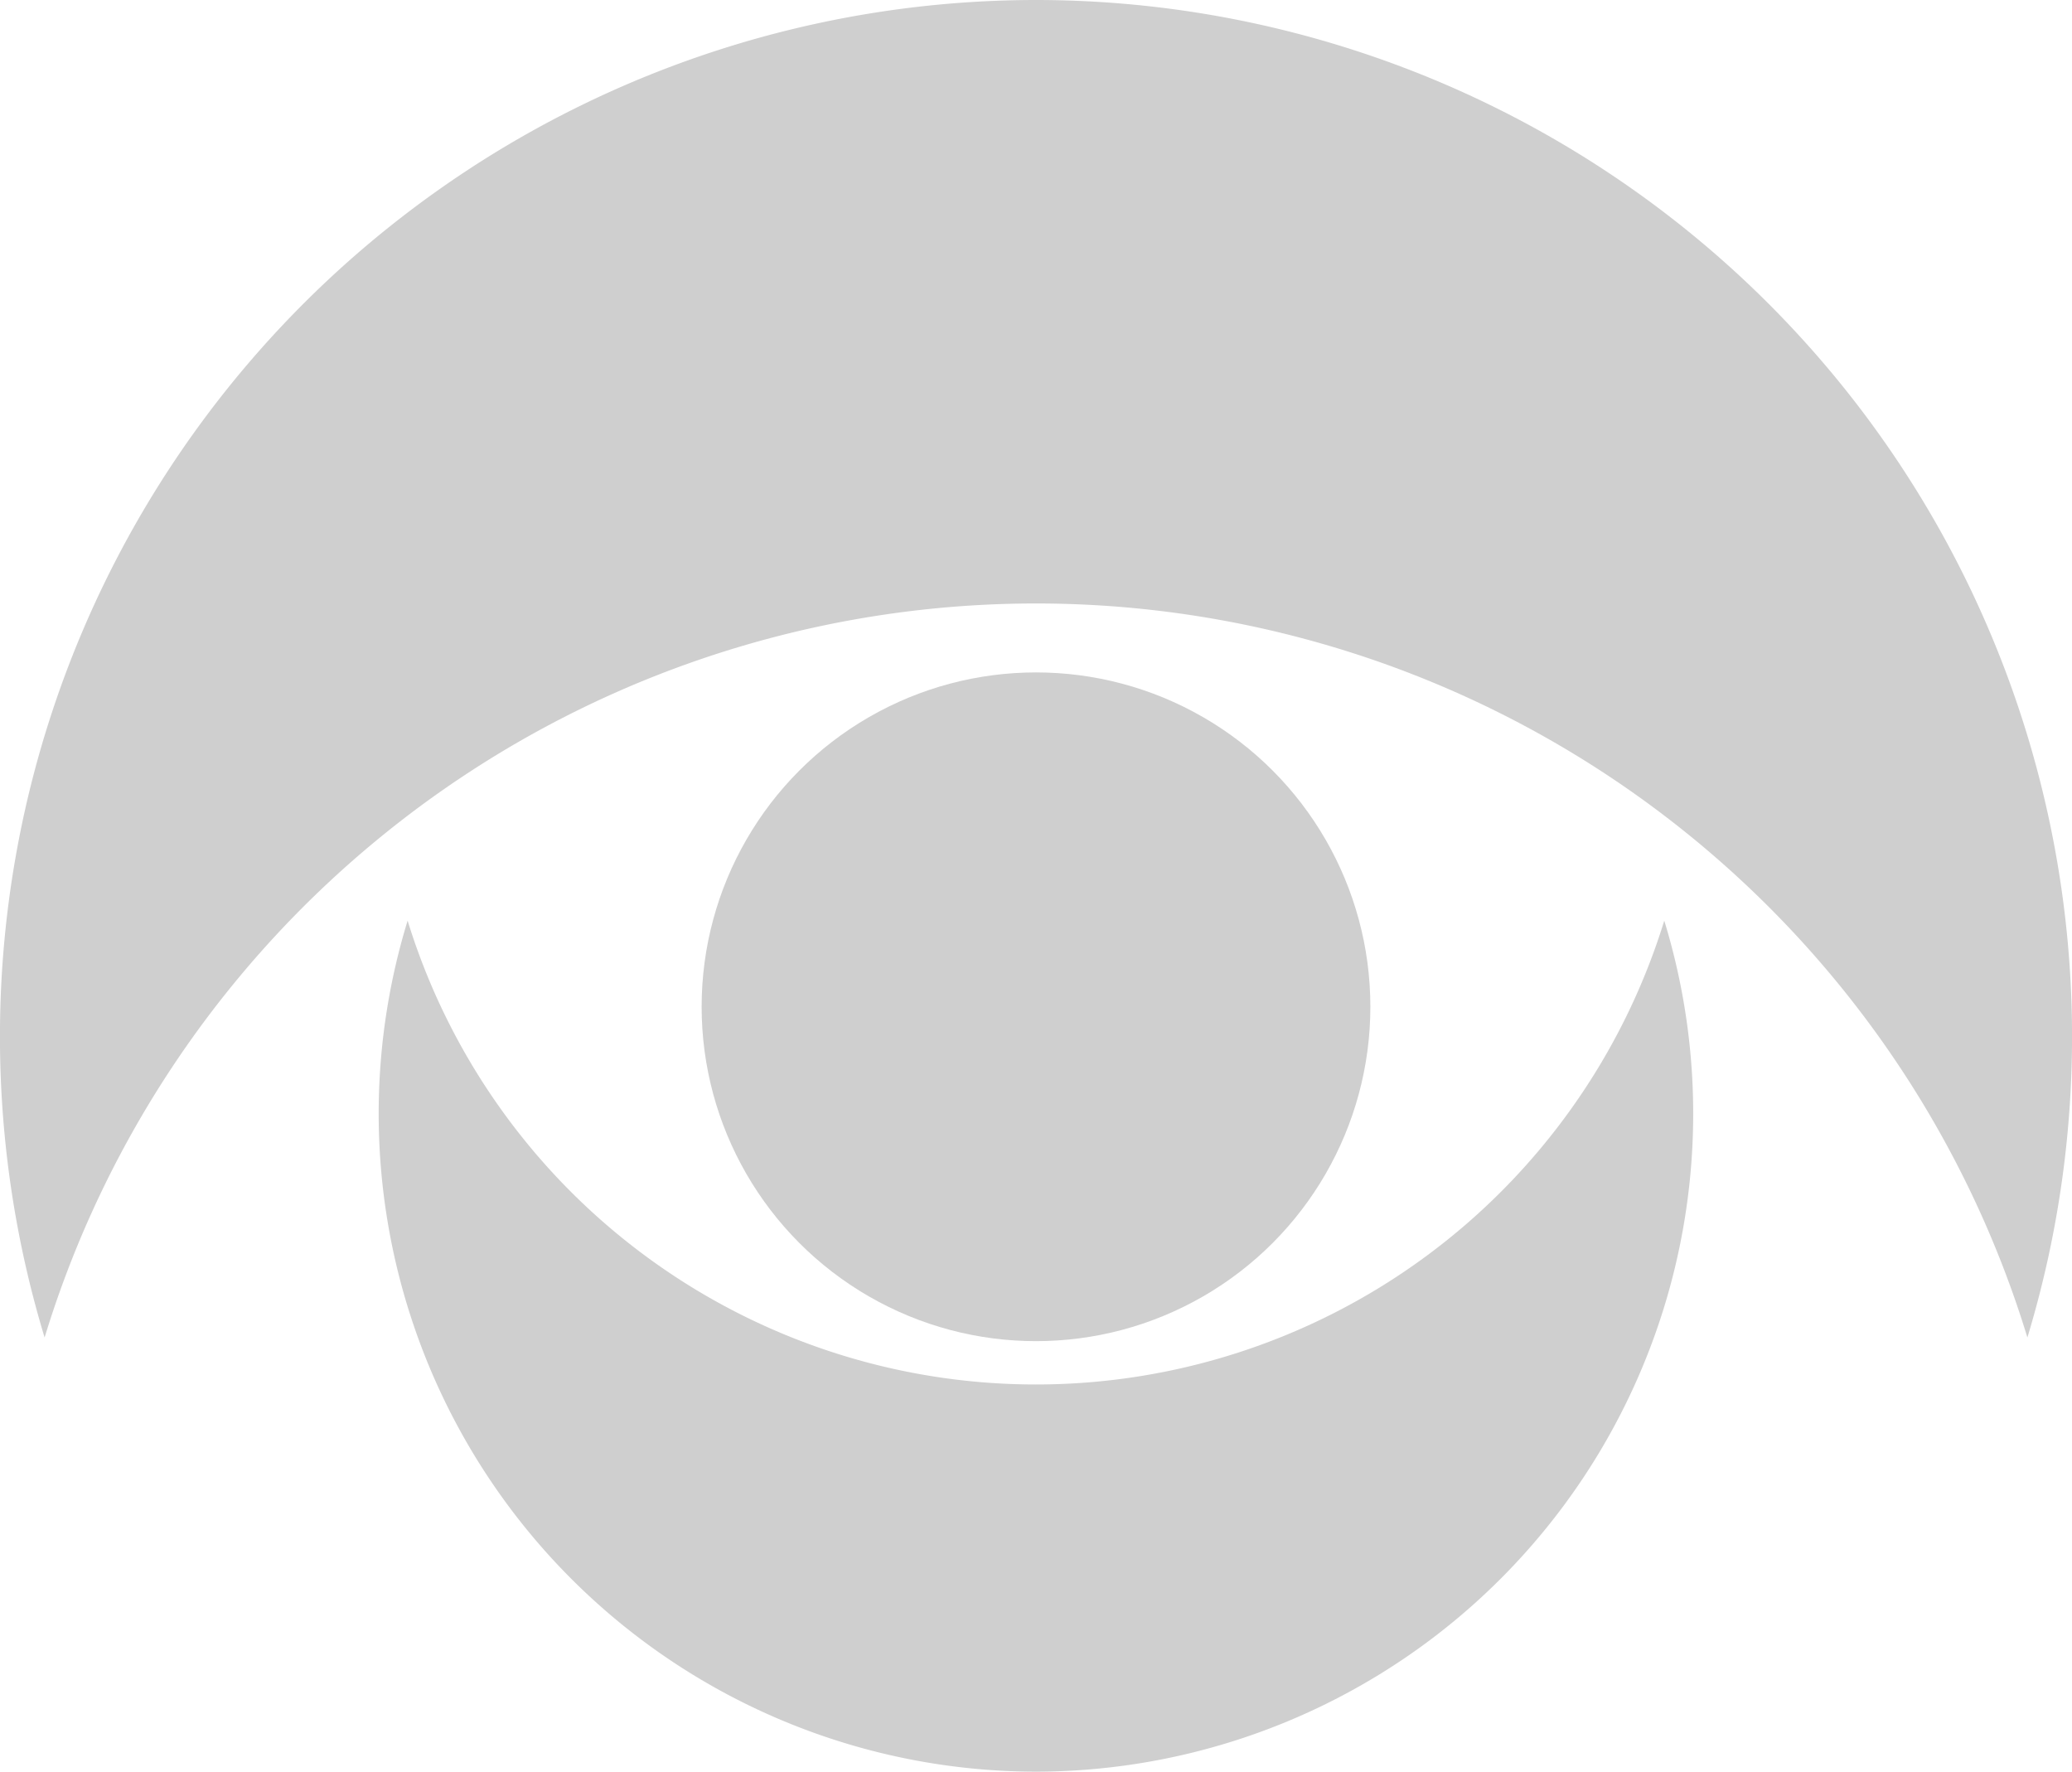
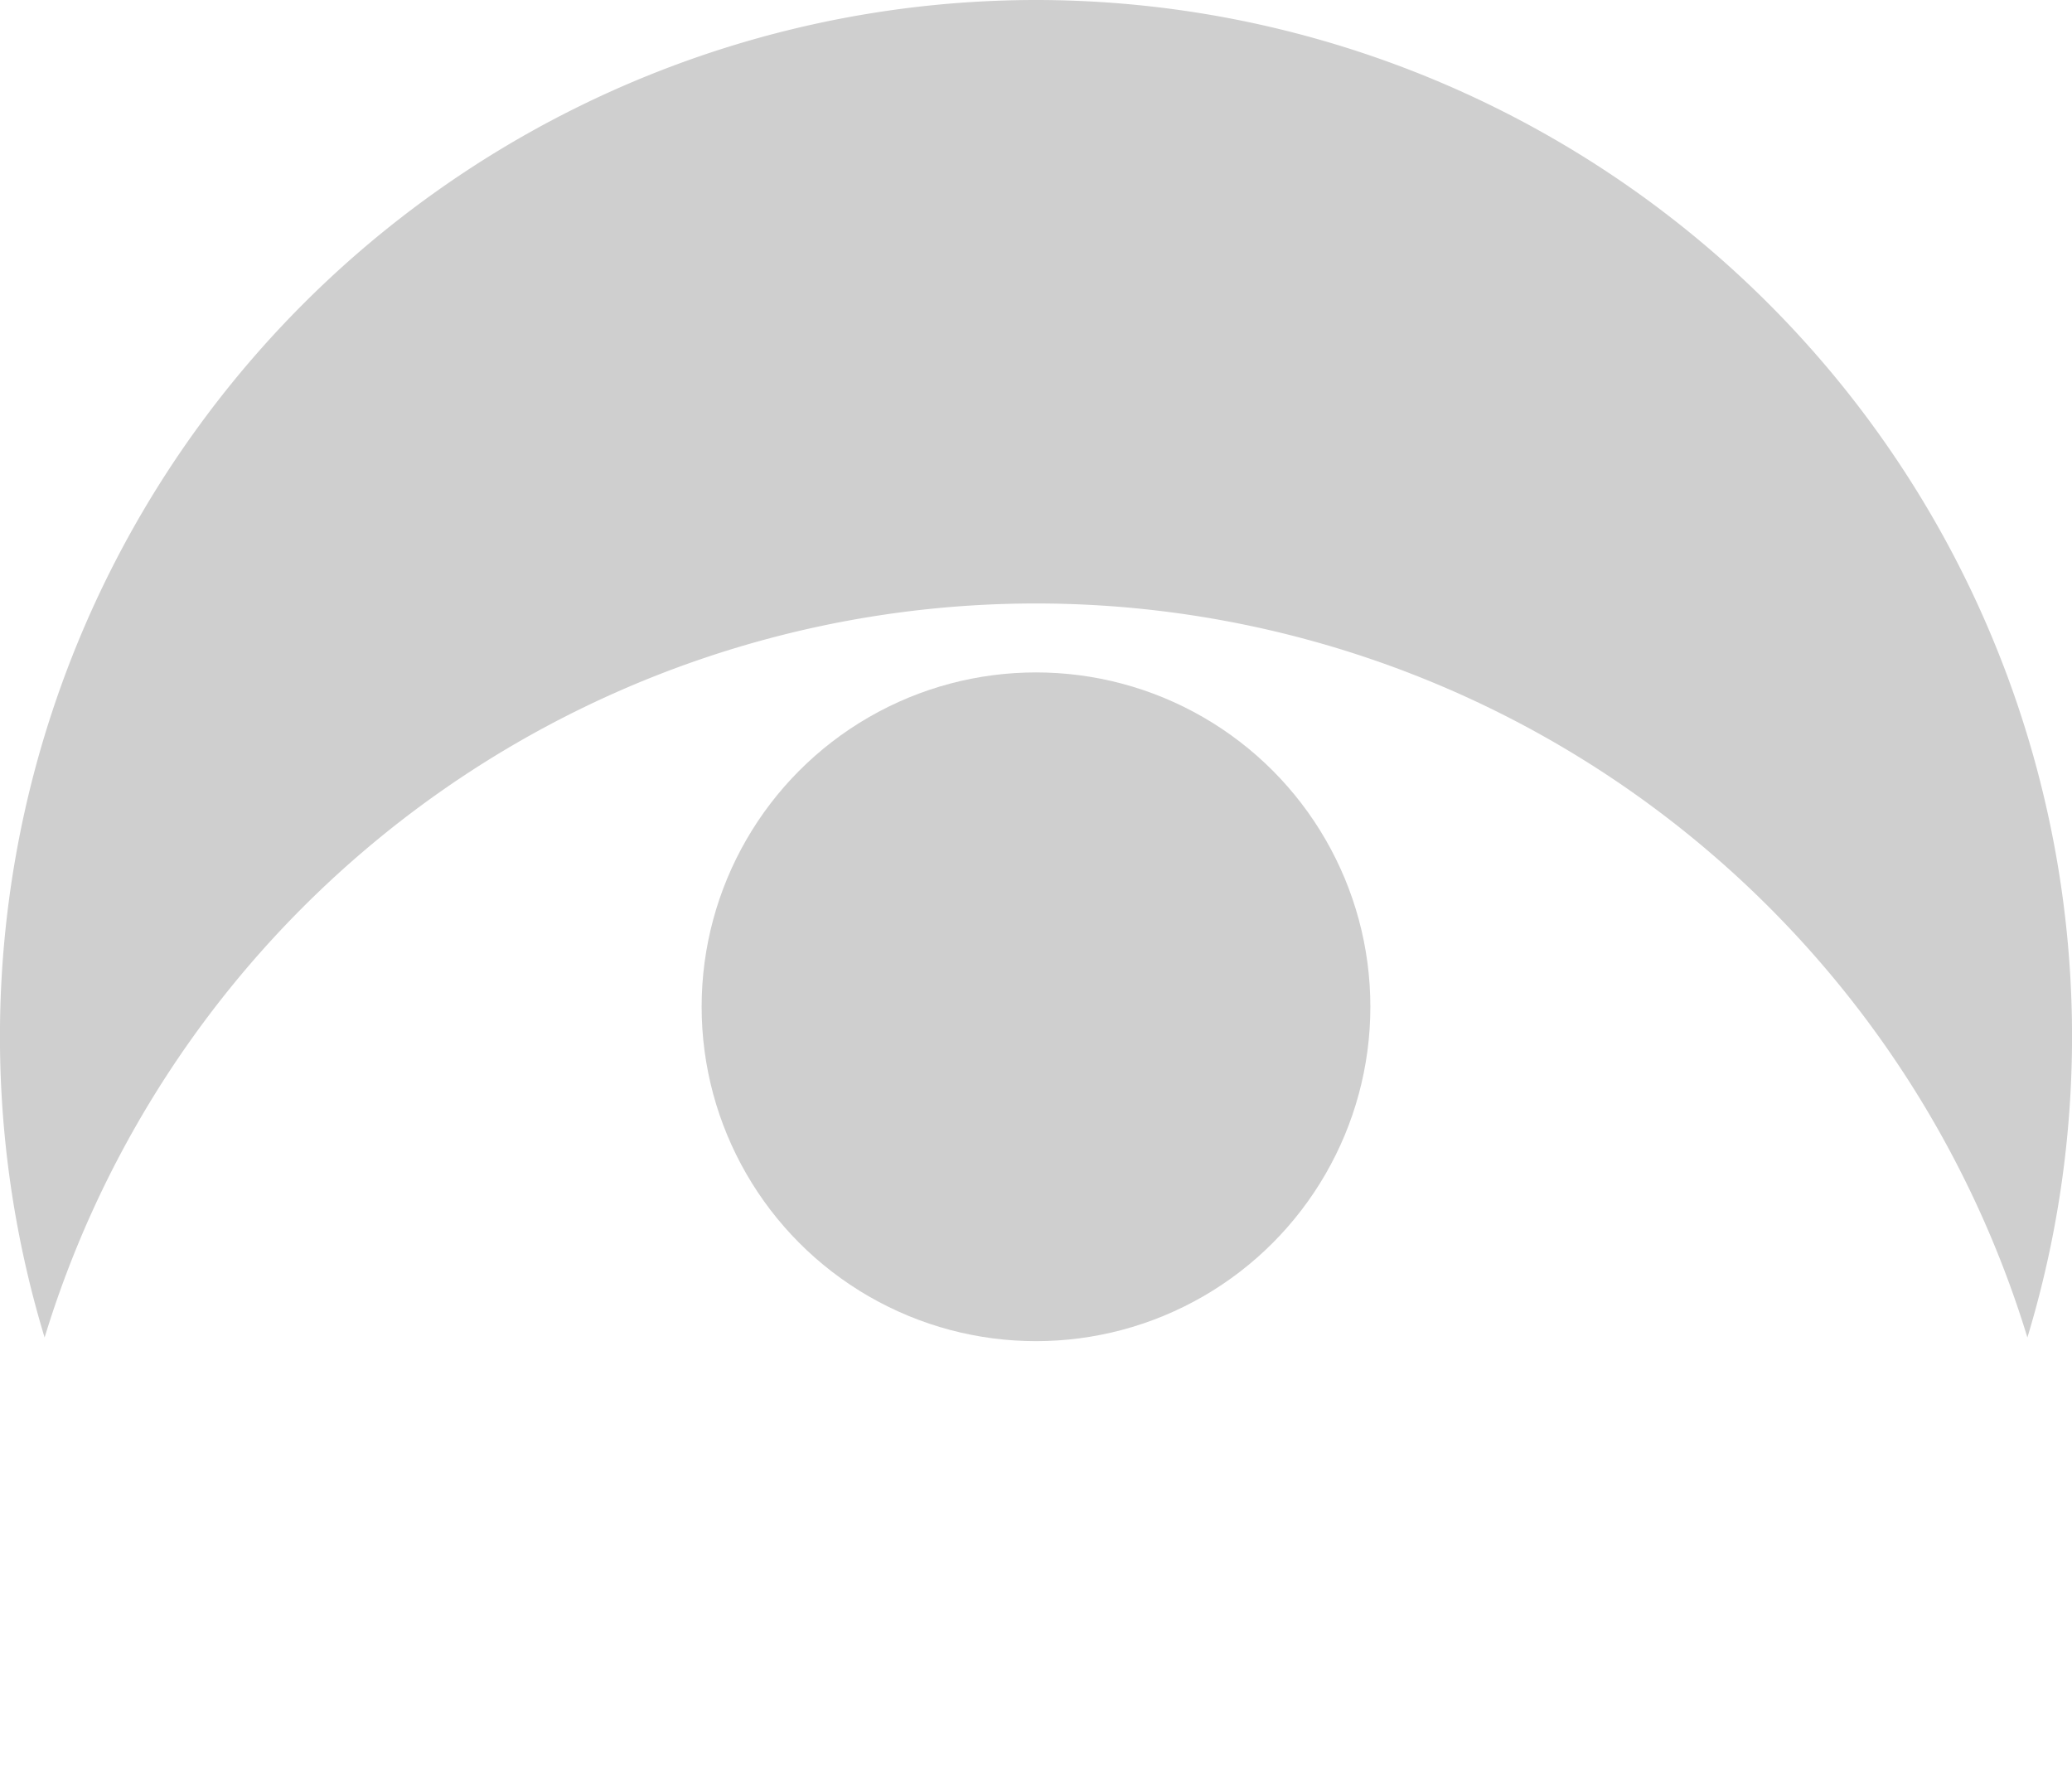
<svg xmlns="http://www.w3.org/2000/svg" id="Layer_1" data-name="Layer 1" viewBox="0 0 355.82 304.24">
  <defs>
    <style>.cls-1,.cls-2{fill:#cfcfcf;}.cls-2{fill-rule:evenodd;}</style>
  </defs>
  <title>contraloria-social-uach</title>
  <circle class="cls-1" cx="177.91" cy="172.89" r="57.42" />
  <path class="cls-2" d="M177.91,0A178,178,0,0,1,348.16,229.68a178,178,0,0,0-340.5,0A178,178,0,0,1,177.91,0Z" />
-   <path class="cls-2" d="M177.91,304.24A113,113,0,0,0,285.8,158.1,112.91,112.91,0,0,1,70,158.1,113,113,0,0,0,177.91,304.24Z" />
</svg>